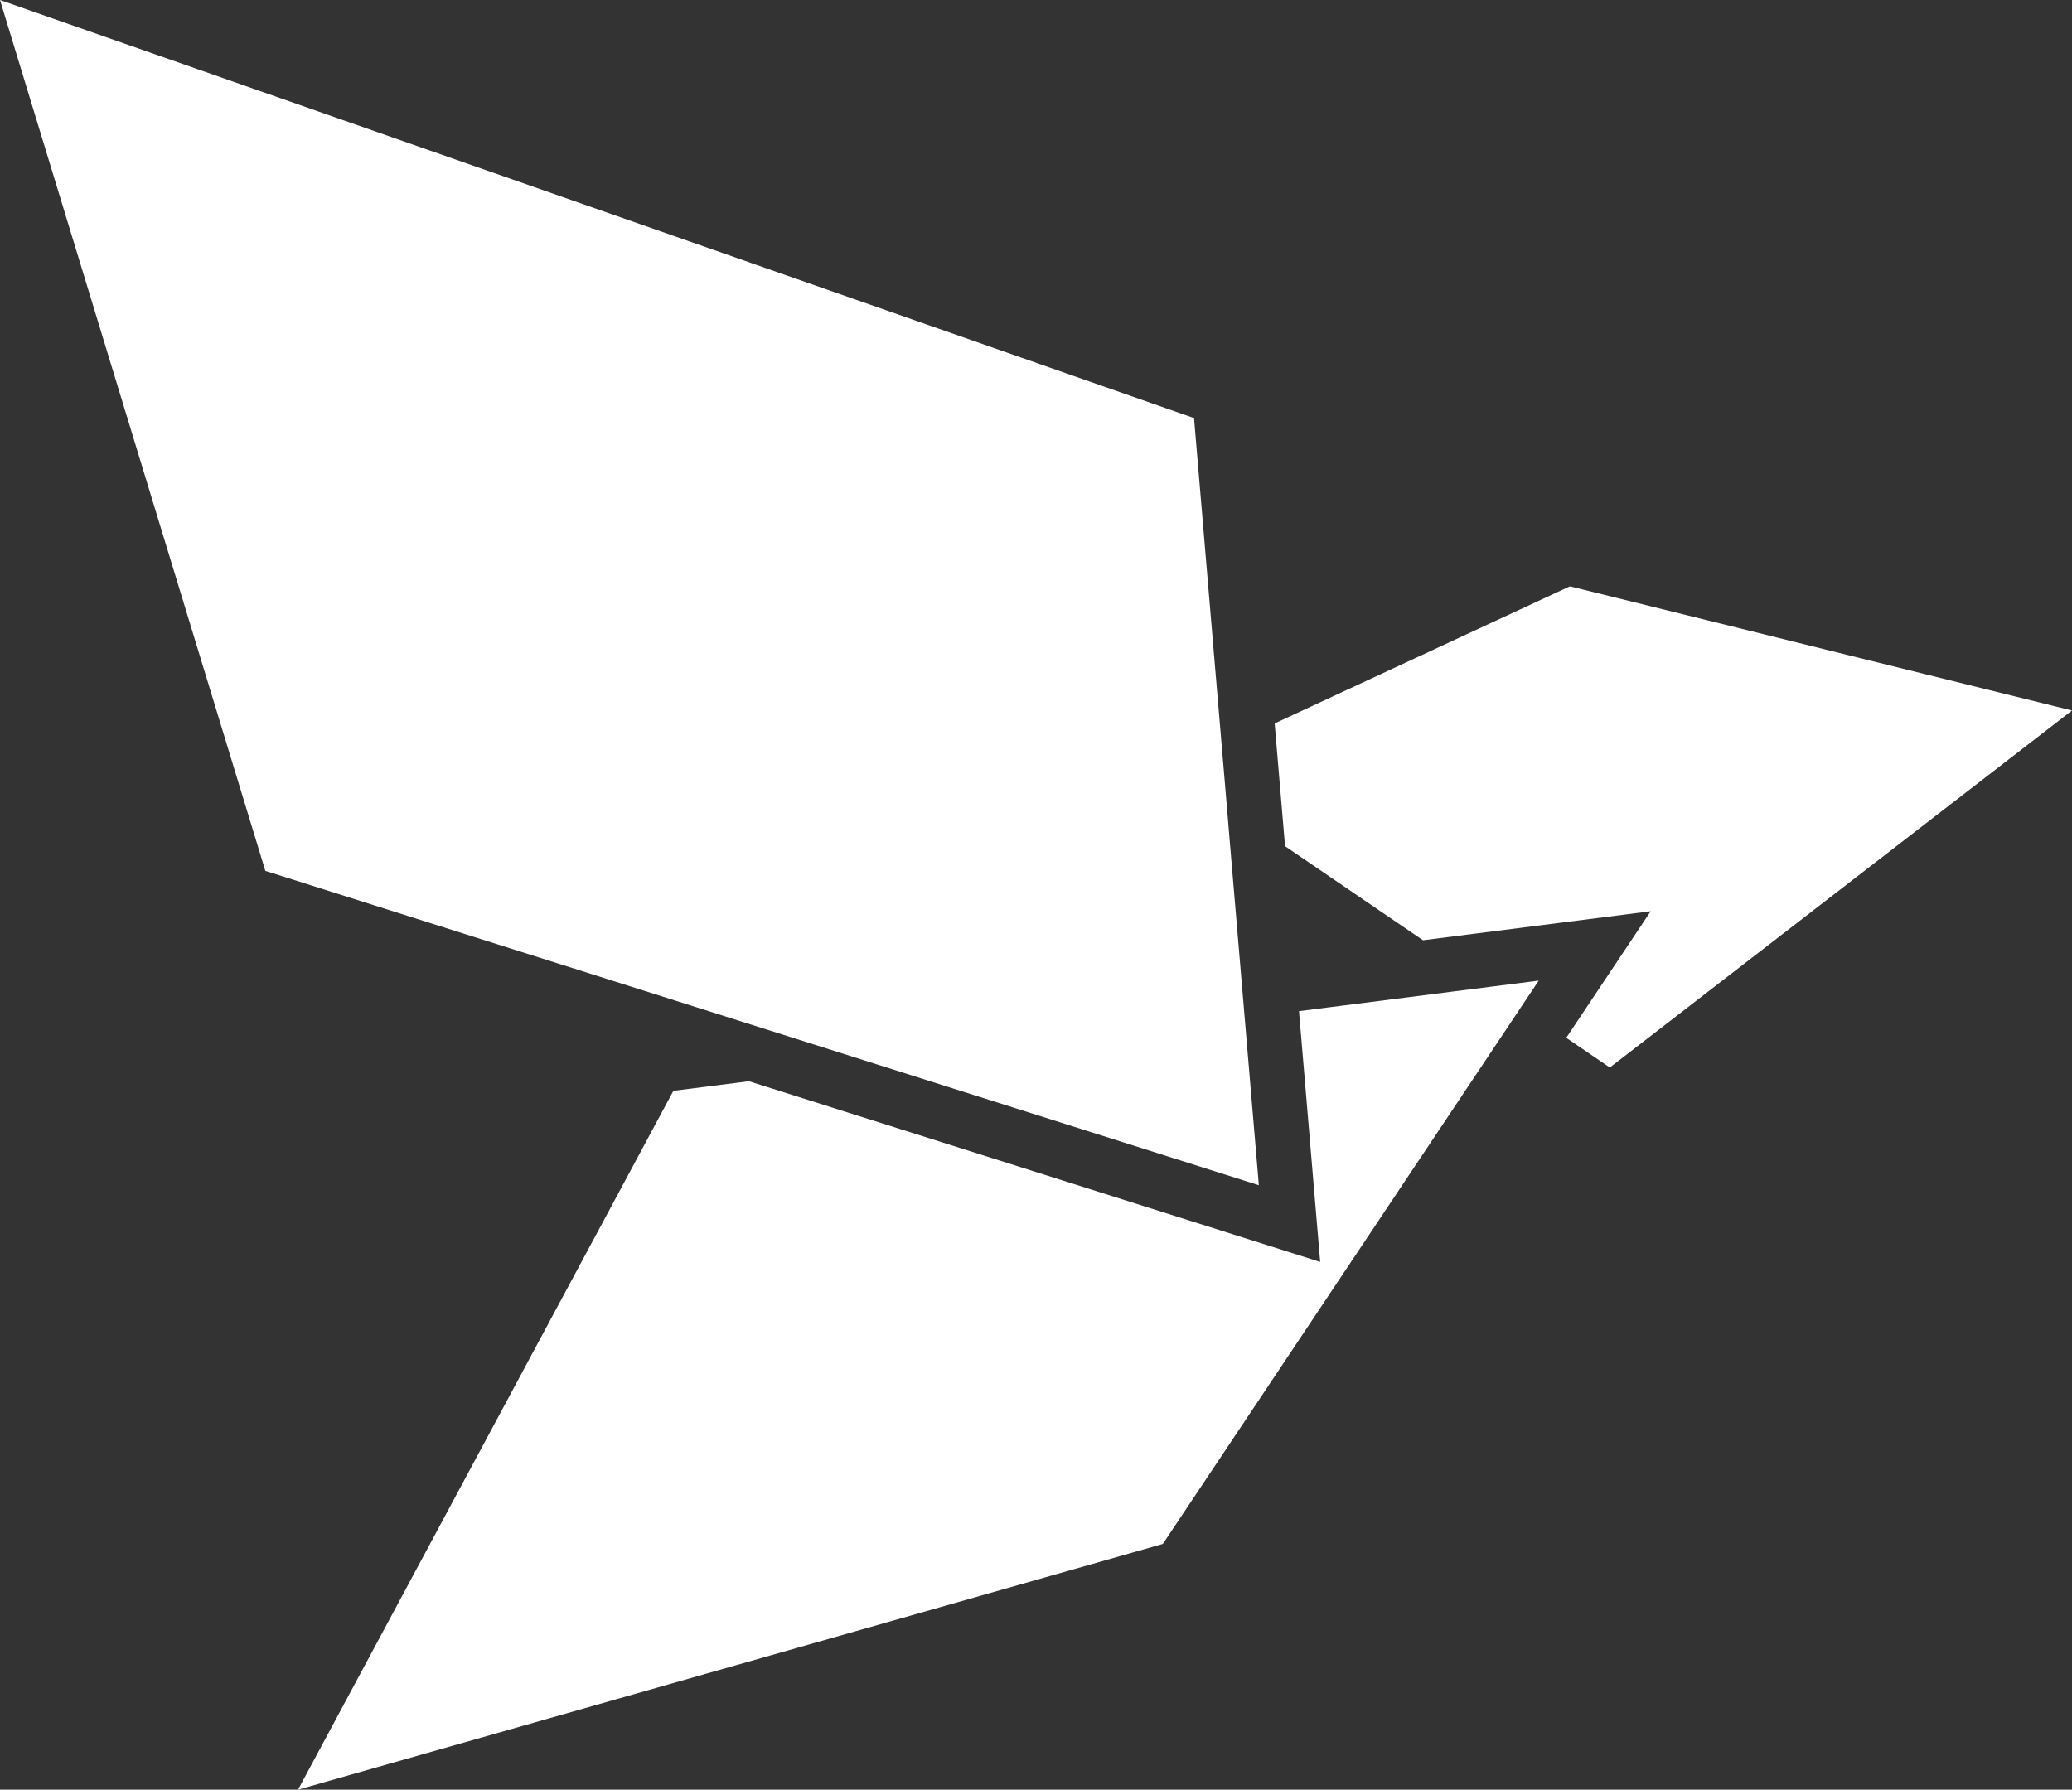
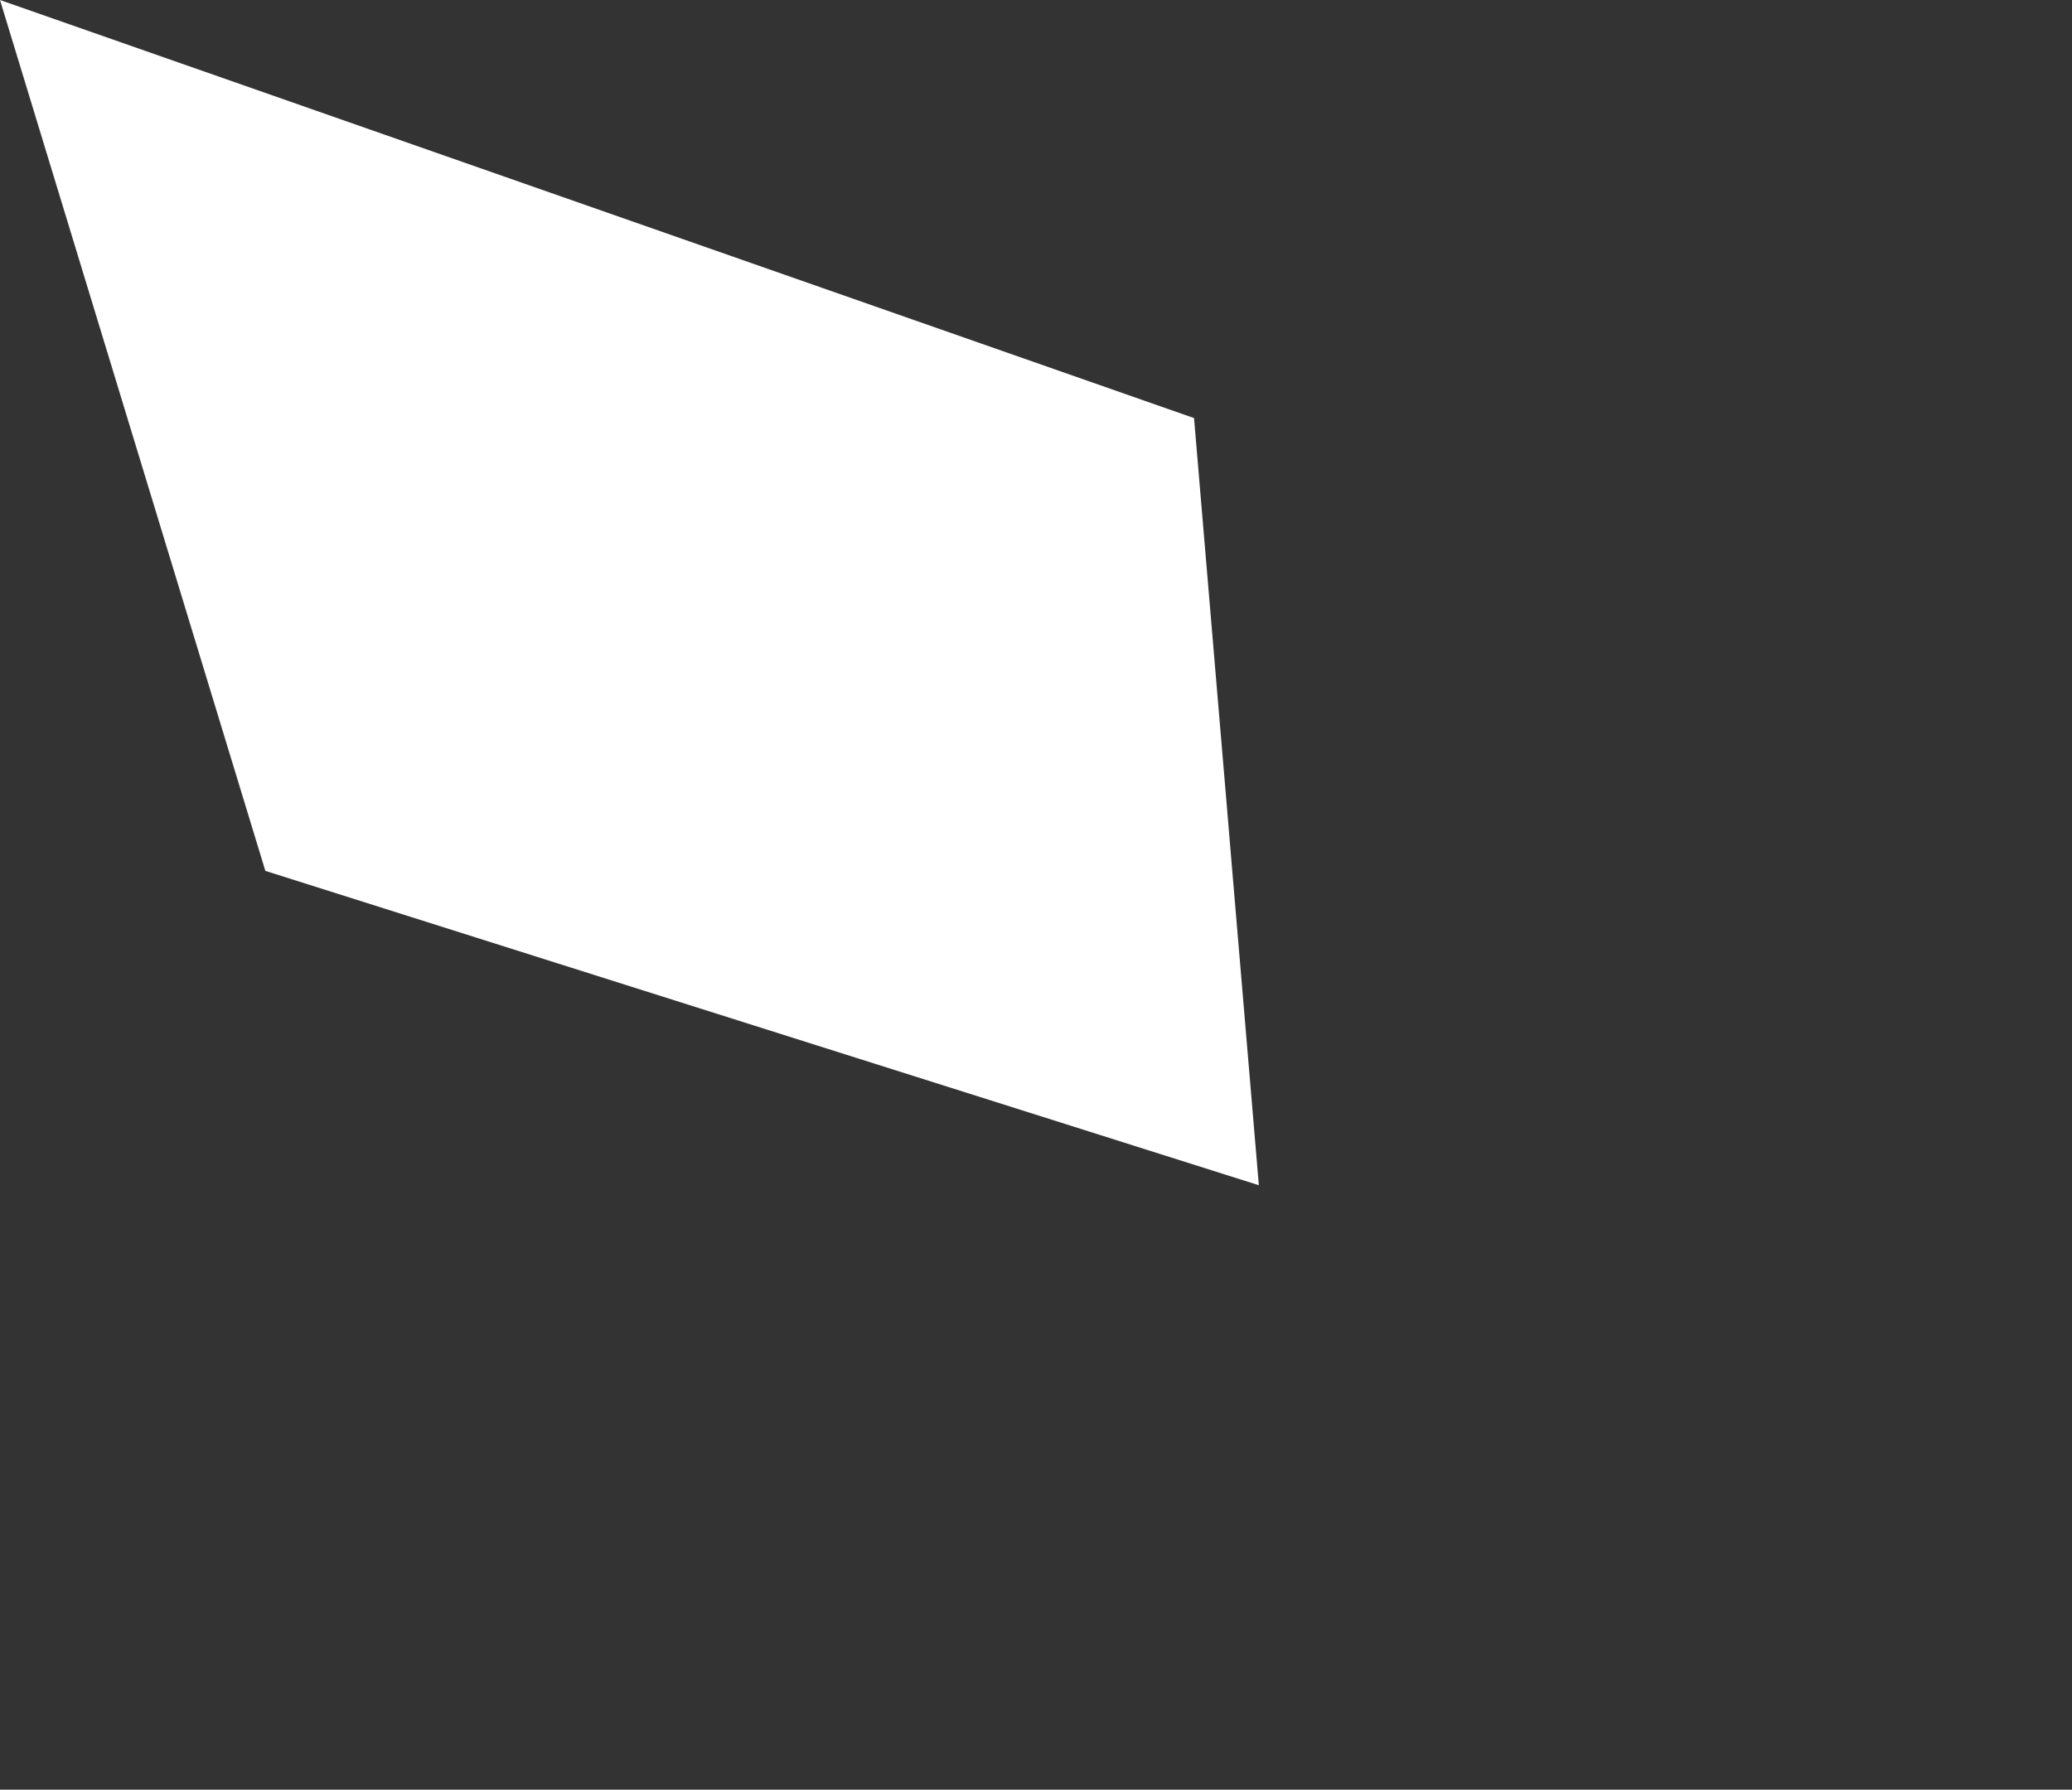
<svg xmlns="http://www.w3.org/2000/svg" viewBox="0 0 485.837 419.691">
  <rect x="0" y="0" width="485.837" height="419.691" fill="#333333" stroke="none" />
  <defs>
    <style>.f27731f5-e8aa-46d7-914d-ec6a1557c720{fill:#fff;}</style>
  </defs>
  <g id="b2bbd453-347f-4846-b3ef-5e26ba96c414" data-name="Layer 2">
    <g id="b556bdd3-58e7-4003-8c11-92f44198c6dd" data-name="Layer 1">
-       <polygon class="f27731f5-e8aa-46d7-914d-ec6a1557c720" points="333.669 220.493 387.053 213.691 367.25 243.372 377.468 250.339 485.837 166.615 368.111 137.492 298.88 169.645 301.315 198.438 333.669 220.493" />
-       <polygon class="f27731f5-e8aa-46d7-914d-ec6a1557c720" points="353.106 241.486 356.658 236.157 360.796 229.959 349.645 231.378 340.069 232.596 330.474 233.823 304.583 237.119 309.554 295.932 175.605 253.552 157.89 255.804 69.881 419.691 272.659 362.059 349.544 246.823 353.106 241.486" />
      <polygon class="f27731f5-e8aa-46d7-914d-ec6a1557c720" points="191.334 245.084 205.89 249.689 295.172 277.942 291.858 238.739 291.317 232.34 290.777 225.949 289.056 205.598 288.36 197.367 288.36 197.358 287.674 189.136 286.511 175.395 285.934 168.583 285.357 161.79 279.974 98.043 0 0 62.218 204.224 176.777 240.479 191.334 245.084" />
    </g>
  </g>
</svg>